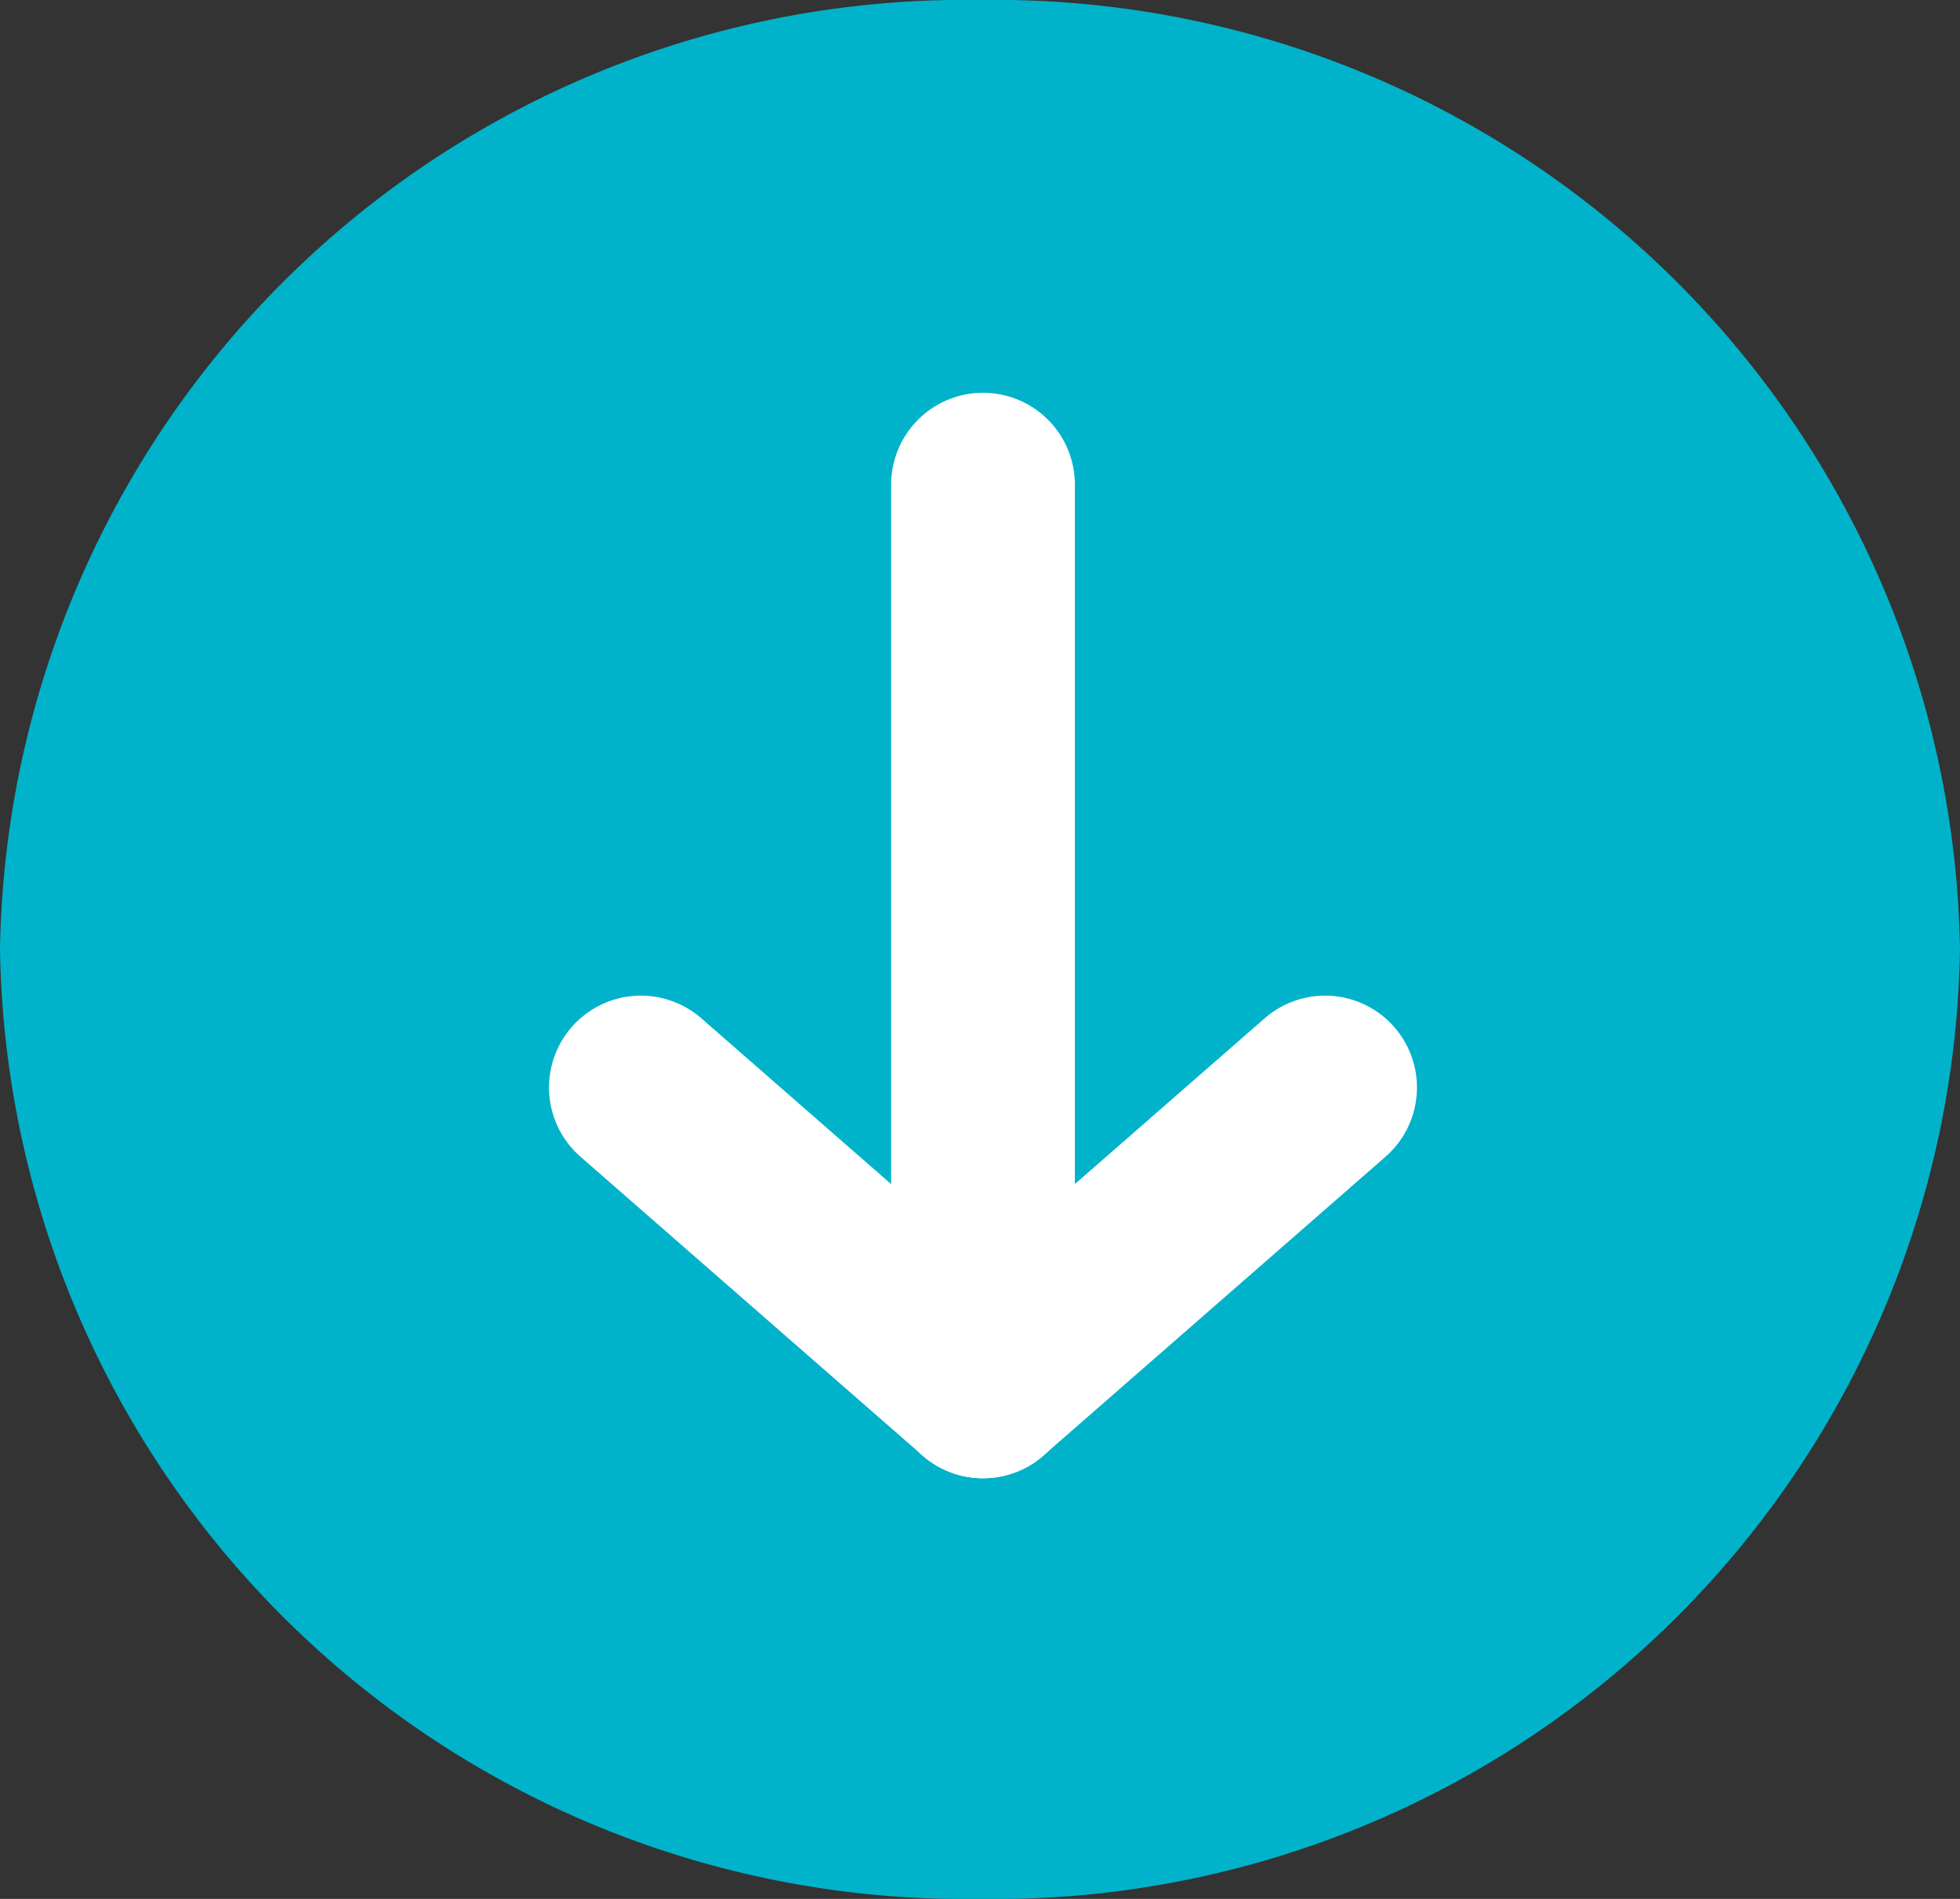
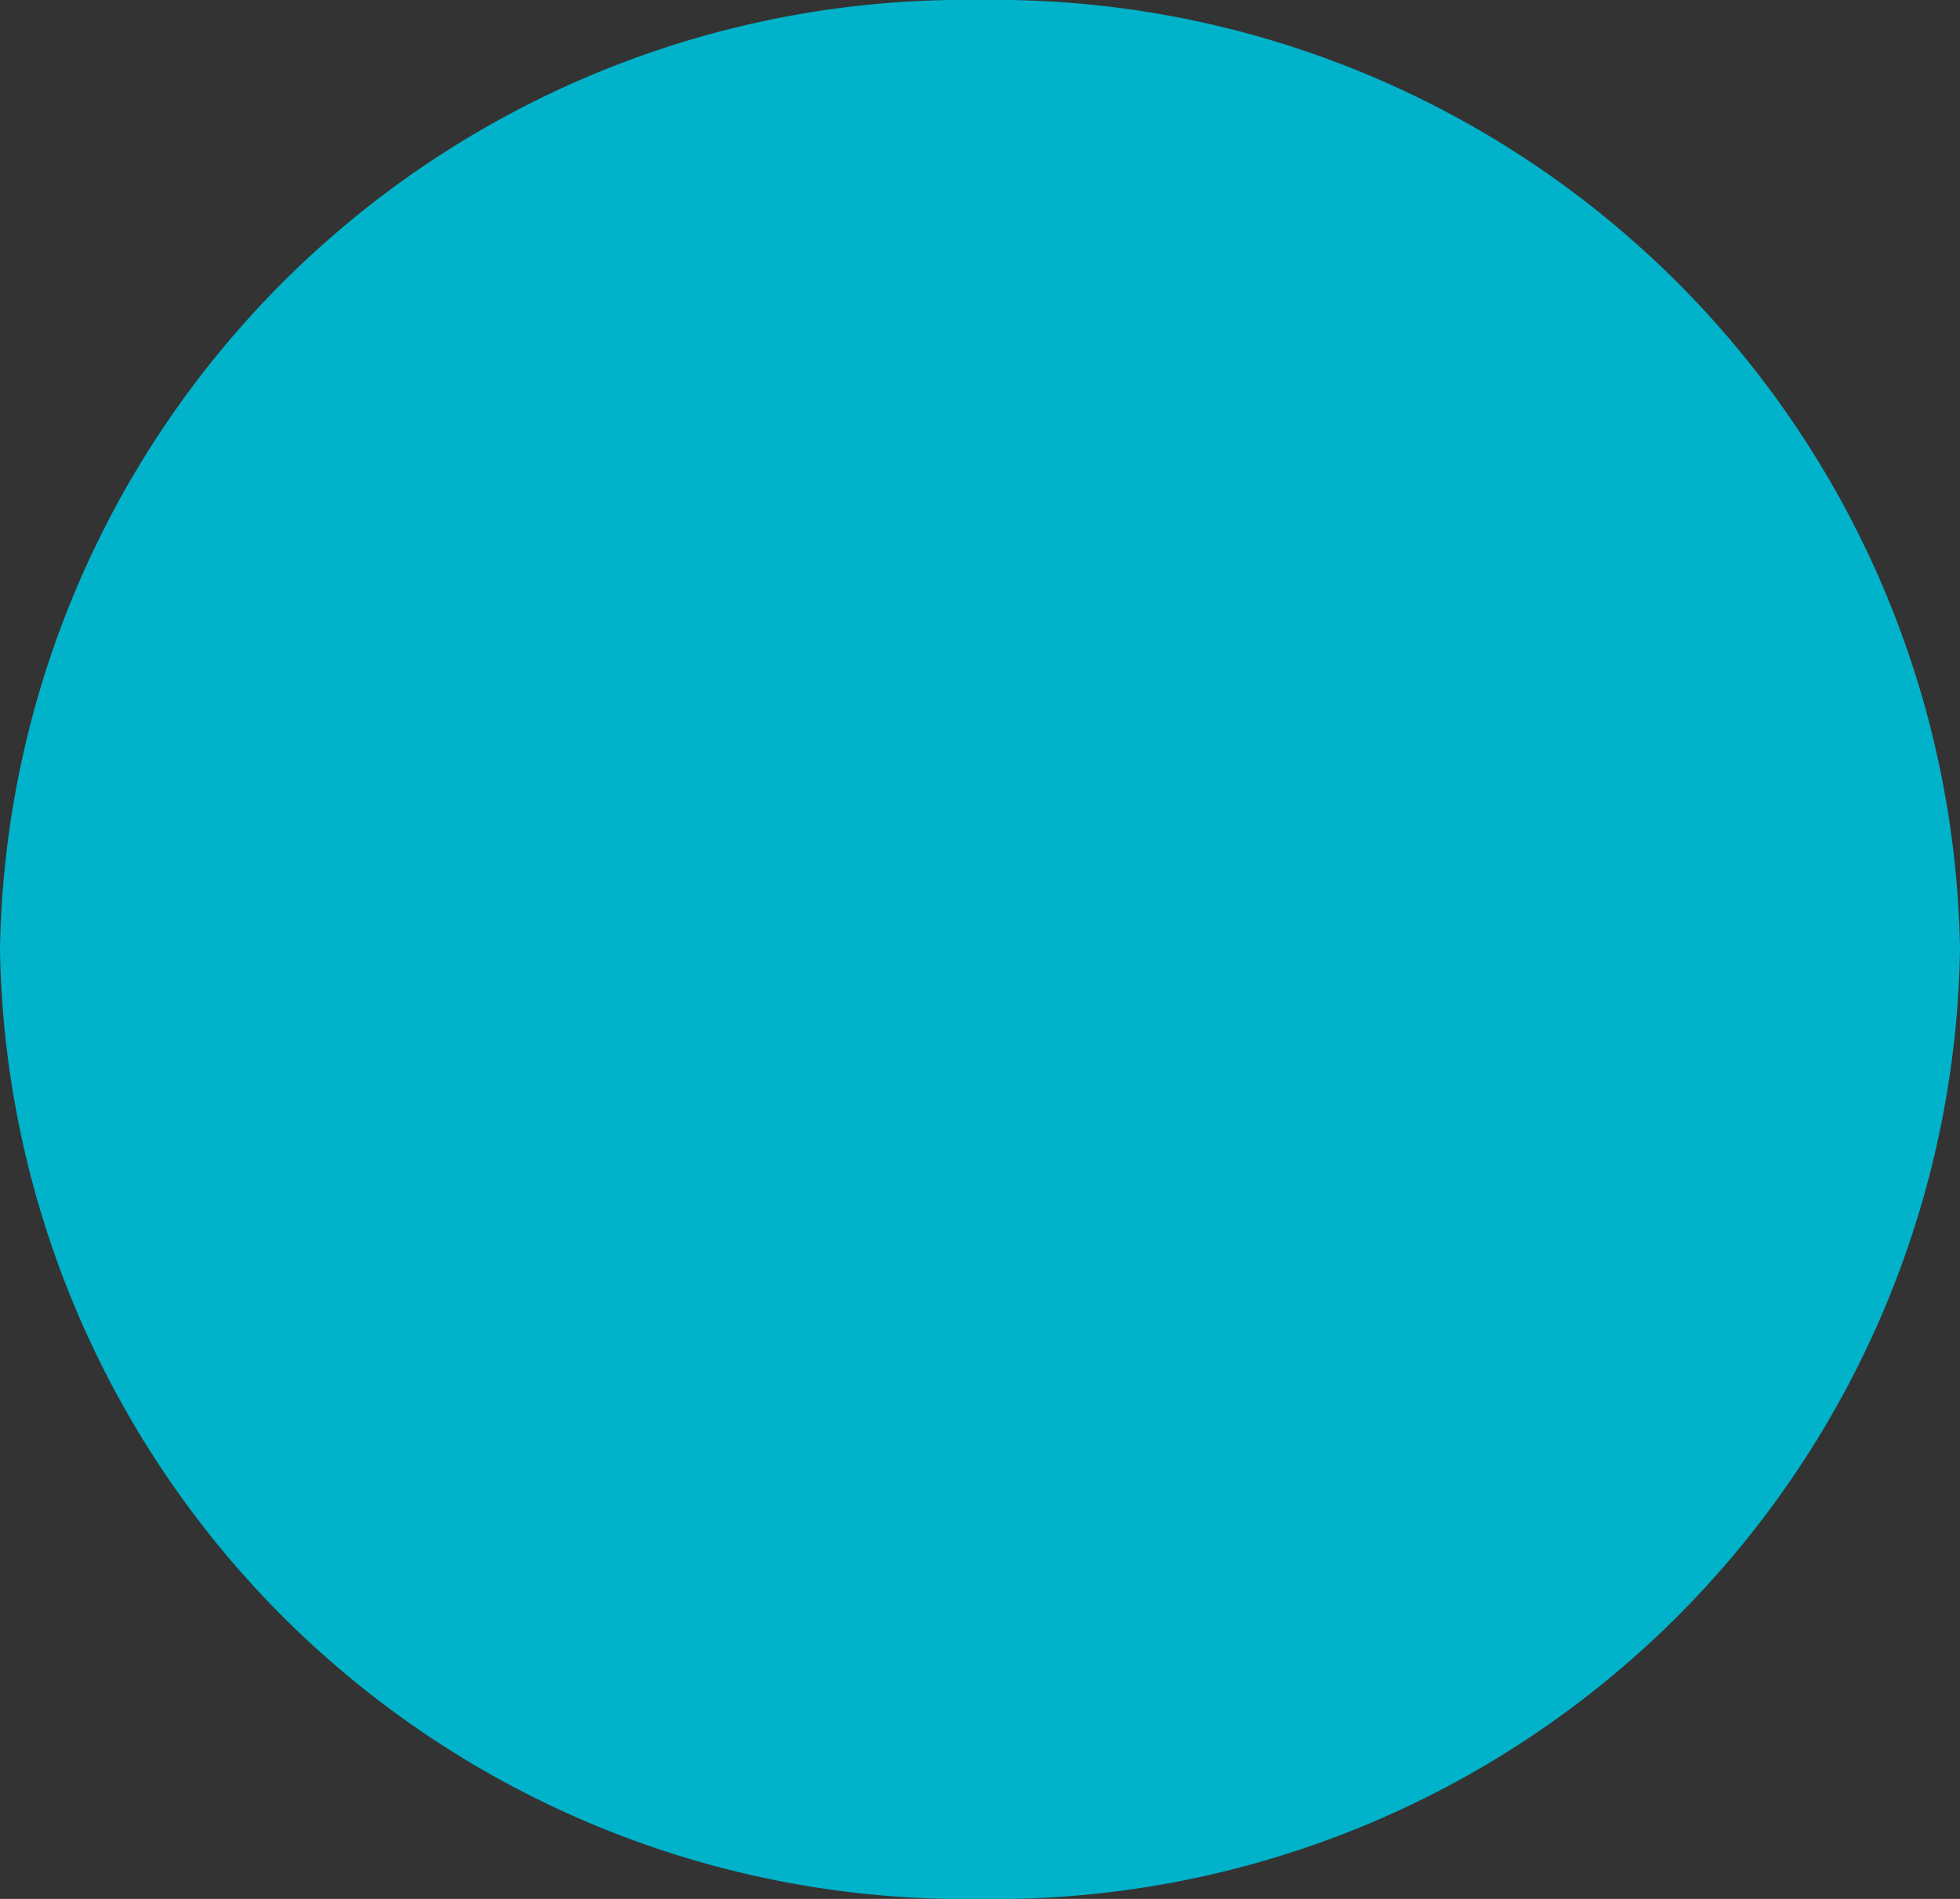
<svg xmlns="http://www.w3.org/2000/svg" id="Arrow_down_-_Blue" data-name="Arrow down - Blue" width="32" height="31" viewBox="0 0 32 31">
  <rect x="0" y="0" width="32" height="31" fill="#333333" stroke="none" />
  <path id="Path_3308" data-name="Path 3308" d="M16,0A15.756,15.756,0,0,1,32,15.5,15.756,15.756,0,0,1,16,31,15.756,15.756,0,0,1,0,15.5,15.756,15.756,0,0,1,16,0Z" fill="#00b3ca" />
  <g id="Group_767" data-name="Group 767" transform="translate(21.634 7.912) rotate(90)">
-     <line id="Line_8" data-name="Line 8" x2="14.72" transform="translate(0 5.585)" fill="none" stroke="#fff" stroke-linecap="round" stroke-width="3" />
-     <line id="Line_9" data-name="Line 9" x2="7.327" y2="1.143" transform="translate(9.842 0) rotate(40)" fill="none" stroke="#fff" stroke-linecap="round" stroke-width="3" />
-     <line id="Line_10" data-name="Line 10" y1="1.143" x2="7.327" transform="translate(9.107 10.295) rotate(-40)" fill="none" stroke="#fff" stroke-linecap="round" stroke-width="3" />
-   </g>
+     </g>
</svg>